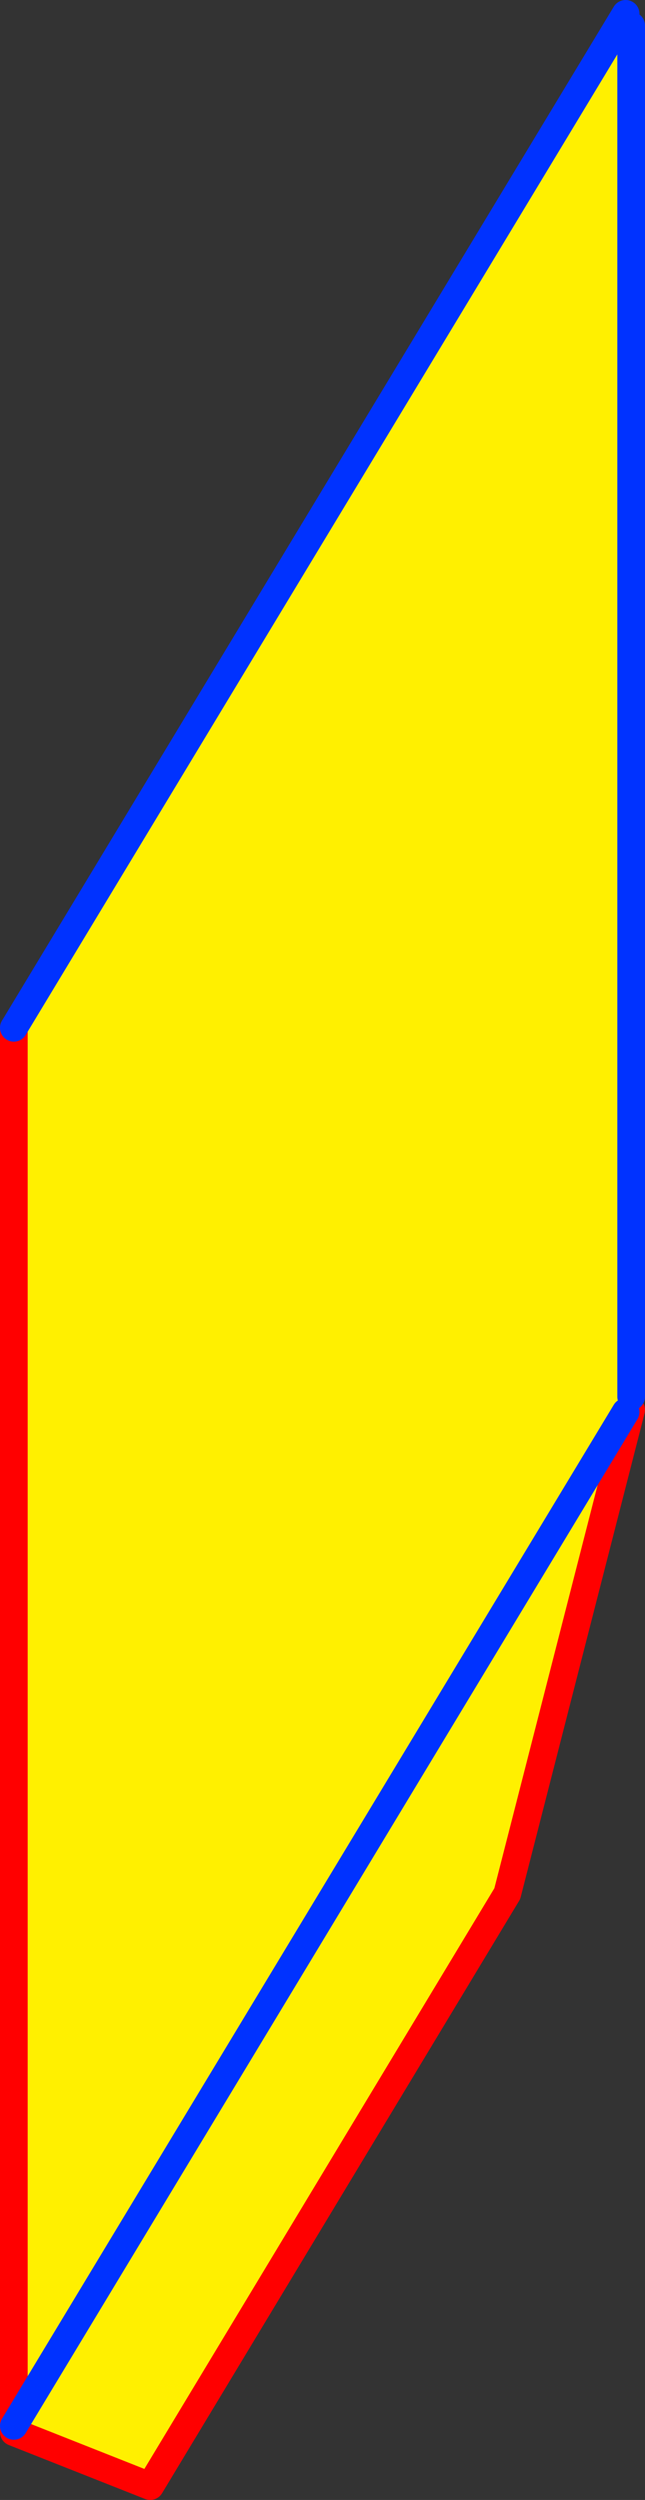
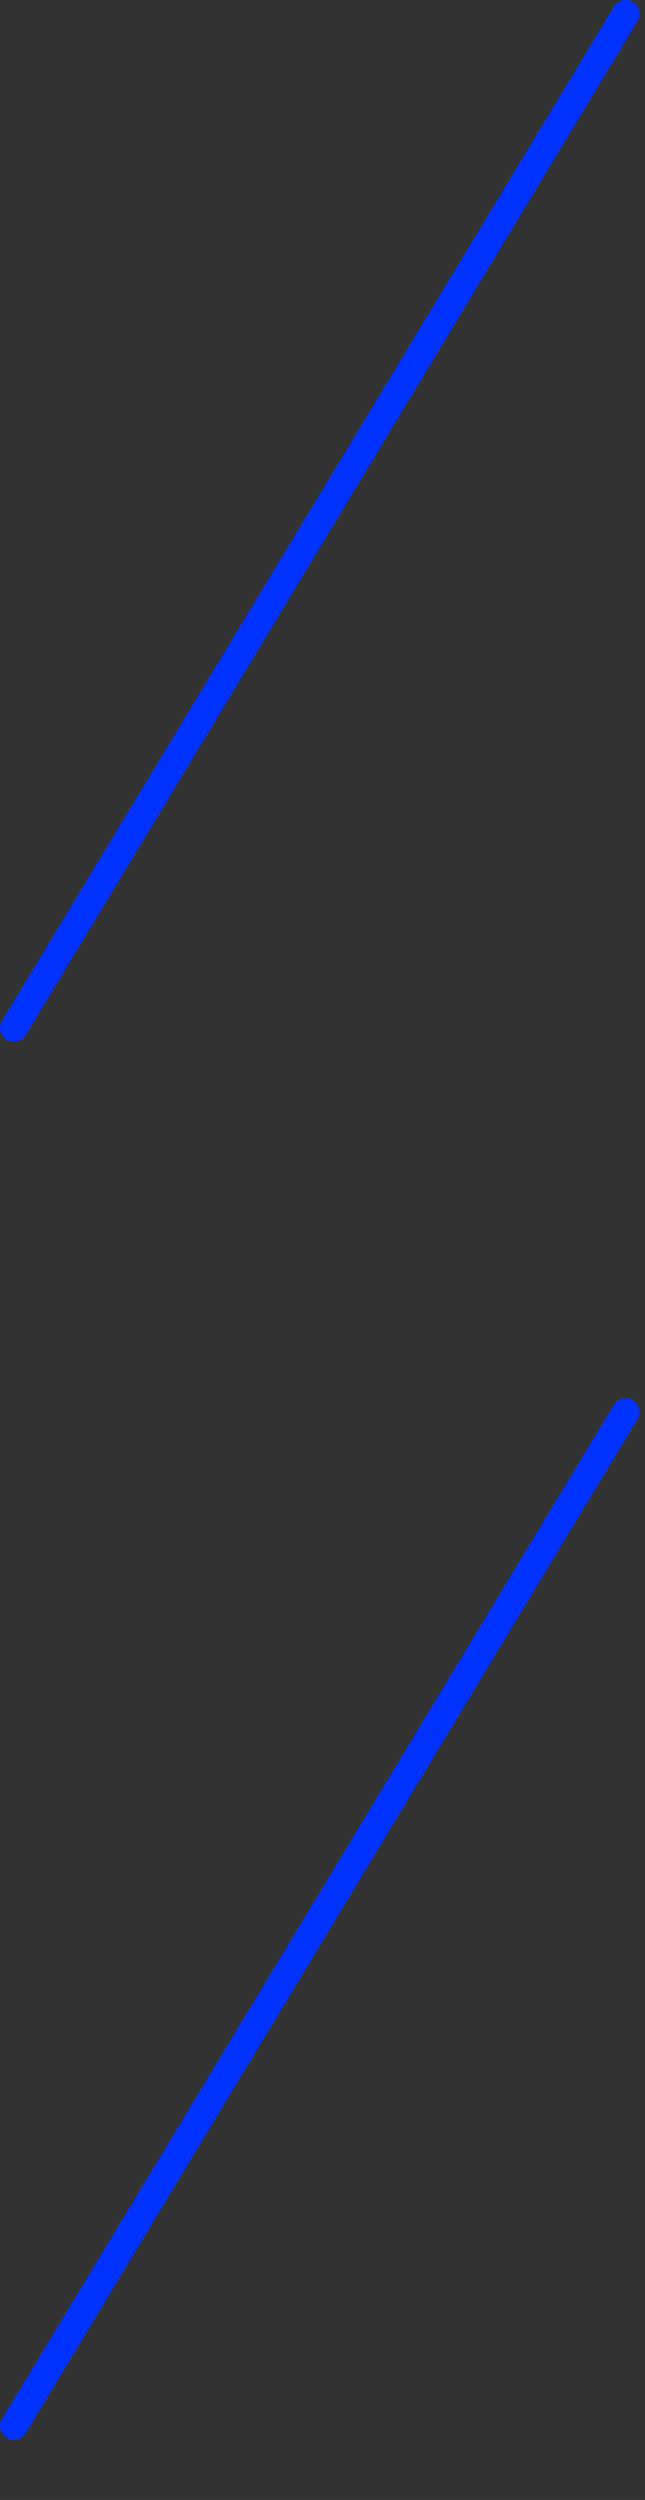
<svg xmlns="http://www.w3.org/2000/svg" height="180.6px" width="46.6px">
  <rect width="100%" height="100%" fill="#333333" stroke="none" />
  <g transform="matrix(1.0, 0.0, 0.0, 1.0, -207.85, -235.9)">
-     <path d="M253.05 236.9 L253.45 237.75 253.45 336.8 253.3 337.35 253.45 337.75 244.5 372.7 218.7 415.5 208.85 411.6 208.85 411.15 208.85 310.15 253.05 236.9 M208.85 411.15 L253.05 337.9 208.85 411.15" fill="#fff000" fill-rule="evenodd" stroke="none" />
-     <path d="M253.45 337.75 L244.5 372.7 218.7 415.5 208.85 411.6 208.85 411.15 208.85 310.15" fill="none" stroke="#ff0000" stroke-linecap="round" stroke-linejoin="round" stroke-width="2.0" />
-     <path d="M253.45 237.75 L253.45 336.8 M208.85 310.15 L253.05 236.9 M253.05 337.9 L208.85 411.15" fill="none" stroke="#0032ff" stroke-linecap="round" stroke-linejoin="round" stroke-width="2.0" />
+     <path d="M253.45 237.75 M208.85 310.15 L253.05 236.9 M253.05 337.9 L208.85 411.15" fill="none" stroke="#0032ff" stroke-linecap="round" stroke-linejoin="round" stroke-width="2.0" />
  </g>
</svg>